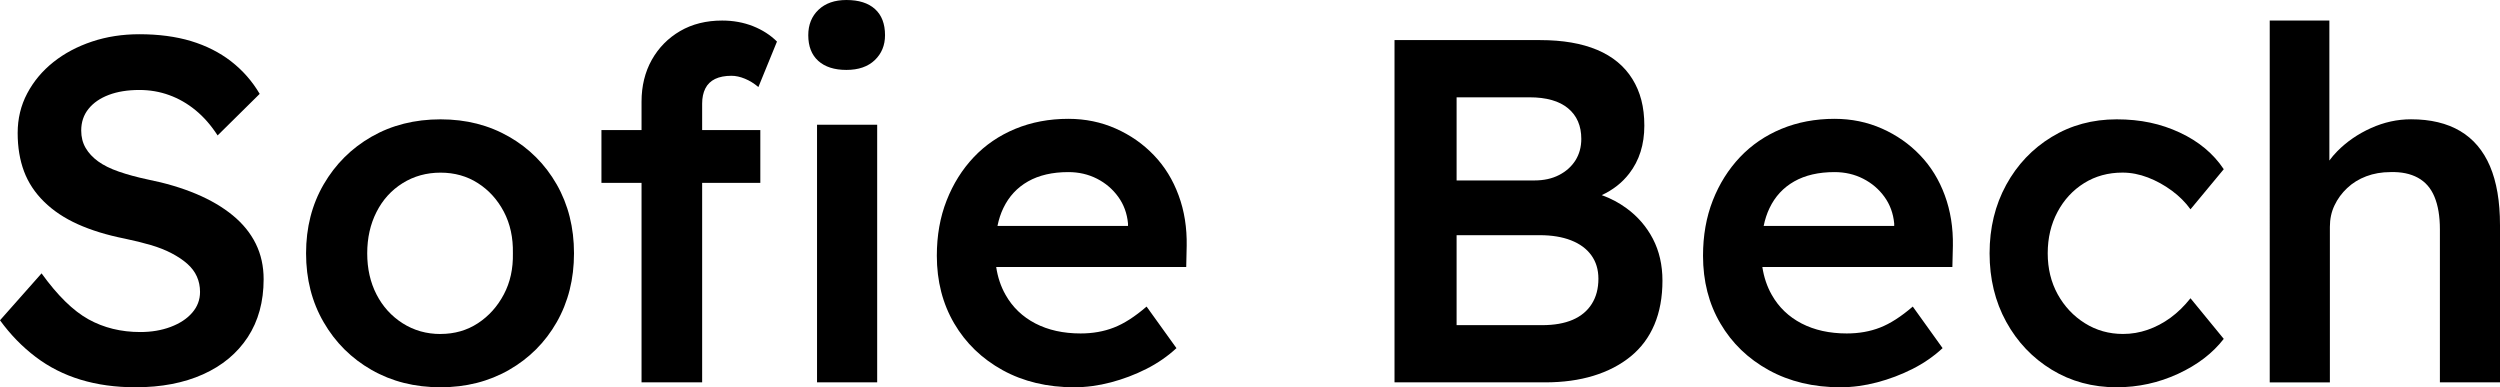
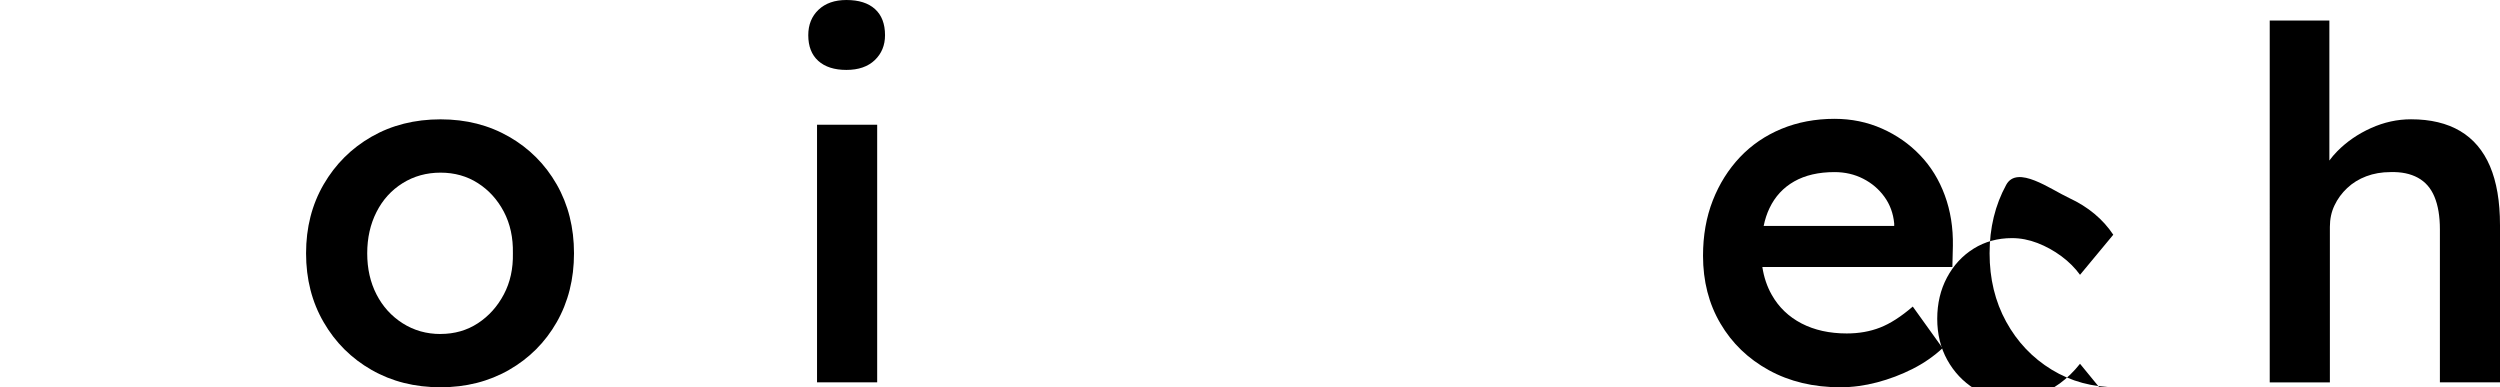
<svg xmlns="http://www.w3.org/2000/svg" id="Layer_2" viewBox="0 0 544.9 84.41">
  <g id="Layer_1-2" data-name="Layer_1">
    <g>
-       <path d="M29.52,84.41c-4.33,0-8.31-.55-11.94-1.65-3.62-1.1-6.89-2.75-9.8-4.96-2.91-2.2-5.51-4.87-7.78-7.99l9.06-10.23c3.48,4.83,6.89,8.17,10.23,10.02,3.34,1.85,7.1,2.77,11.3,2.77,2.41,0,4.62-.37,6.61-1.12,1.99-.75,3.55-1.77,4.69-3.09,1.14-1.31,1.71-2.82,1.71-4.53,0-1.21-.23-2.33-.69-3.36-.46-1.03-1.16-1.95-2.08-2.77-.92-.82-2.06-1.58-3.41-2.29-1.35-.71-2.88-1.31-4.58-1.81-1.71-.5-3.59-.96-5.65-1.39-3.91-.78-7.32-1.83-10.23-3.14-2.91-1.31-5.37-2.95-7.35-4.9-1.99-1.95-3.45-4.16-4.37-6.61-.92-2.45-1.39-5.24-1.39-8.37s.69-6,2.08-8.63c1.39-2.63,3.29-4.9,5.7-6.82,2.41-1.92,5.22-3.41,8.42-4.48s6.64-1.6,10.34-1.6c4.19,0,7.94.5,11.24,1.49,3.3,1,6.22,2.47,8.74,4.42,2.52,1.96,4.6,4.32,6.23,7.09l-9.17,9.06c-1.42-2.2-3.02-4.03-4.8-5.49-1.78-1.46-3.7-2.56-5.75-3.3-2.06-.75-4.23-1.12-6.5-1.12-2.56,0-4.78.36-6.66,1.07-1.88.71-3.36,1.72-4.42,3.04-1.07,1.32-1.6,2.9-1.6,4.74,0,1.42.32,2.68.96,3.78.64,1.1,1.55,2.08,2.72,2.93,1.17.85,2.68,1.6,4.53,2.24,1.85.64,3.94,1.21,6.29,1.71,3.91.78,7.42,1.83,10.55,3.14,3.13,1.32,5.79,2.88,7.99,4.69,2.2,1.81,3.87,3.87,5.01,6.18,1.14,2.31,1.71,4.89,1.71,7.73,0,4.9-1.16,9.11-3.46,12.63-2.31,3.52-5.56,6.22-9.75,8.1-4.19,1.88-9.1,2.82-14.71,2.82Z" />
      <path d="M96.02,84.41c-5.61,0-10.62-1.26-15.03-3.78-4.41-2.52-7.89-5.98-10.44-10.39-2.56-4.4-3.84-9.41-3.84-15.03s1.28-10.62,3.84-15.03c2.56-4.4,6.04-7.87,10.44-10.39,4.4-2.52,9.41-3.78,15.03-3.78s10.51,1.26,14.92,3.78c4.4,2.52,7.87,5.99,10.39,10.39,2.52,4.41,3.78,9.42,3.78,15.03s-1.26,10.62-3.78,15.03c-2.52,4.41-5.99,7.87-10.39,10.39-4.41,2.52-9.38,3.78-14.92,3.78ZM96.02,72.79c3.05,0,5.77-.78,8.15-2.34,2.38-1.56,4.26-3.66,5.65-6.29,1.39-2.63,2.04-5.61,1.97-8.95.07-3.41-.59-6.43-1.97-9.06-1.39-2.63-3.27-4.71-5.65-6.23-2.38-1.53-5.1-2.29-8.15-2.29s-5.81.76-8.26,2.29c-2.45,1.53-4.35,3.62-5.7,6.29-1.35,2.66-2.02,5.67-2.02,9.01s.67,6.32,2.02,8.95c1.35,2.63,3.25,4.73,5.7,6.29,2.45,1.56,5.2,2.34,8.26,2.34Z" />
      <path d="M178.08,27.18v56.16h13.11V27.18h-13.11ZM190.71,1.97c-1.45-1.31-3.53-1.97-6.23-1.97-2.56,0-4.58.71-6.08,2.13-1.49,1.42-2.23,3.27-2.23,5.54,0,2.42.72,4.28,2.18,5.6,1.46,1.31,3.5,1.97,6.13,1.97s4.69-.71,6.18-2.13c1.49-1.42,2.24-3.23,2.24-5.44,0-2.48-.73-4.38-2.19-5.7Z" />
-       <path d="M153.04,28.35h12.68v11.51h-12.68v43.48h-13.21v-43.48h-8.74v-11.51h8.74v-6.18c0-3.41.74-6.45,2.23-9.12,1.5-2.66,3.56-4.75,6.18-6.28,2.63-1.53,5.69-2.29,9.17-2.29,2.41,0,4.65.41,6.71,1.22,2.06.82,3.8,1.94,5.23,3.36l-4.05,9.91c-.93-.78-1.91-1.39-2.93-1.81-1.04-.43-2.01-.64-2.94-.64-1.42,0-2.61.23-3.57.69-.95.46-1.67,1.16-2.13,2.08-.46.92-.69,2.02-.69,3.3v5.76Z" />
-       <path d="M258.65,53.61c.07-3.98-.51-7.66-1.76-11.03-1.24-3.38-3.03-6.29-5.38-8.74-2.34-2.45-5.11-4.39-8.31-5.81s-6.64-2.13-10.34-2.13c-4.19,0-8.04.73-11.56,2.18-3.52,1.46-6.54,3.52-9.06,6.18-2.52,2.67-4.49,5.81-5.91,9.43-1.43,3.63-2.14,7.64-2.14,12.05,0,5.54,1.27,10.46,3.79,14.76,2.52,4.3,6.04,7.69,10.55,10.18,4.51,2.48,9.71,3.73,15.61,3.73,2.63,0,5.29-.36,7.99-1.07,2.7-.71,5.28-1.69,7.73-2.93s4.64-2.75,6.56-4.53l-6.51-9.06c-2.55,2.2-4.93,3.73-7.14,4.58-2.2.86-4.62,1.28-7.24,1.28-3.77,0-7.06-.73-9.86-2.18-2.81-1.46-4.98-3.54-6.5-6.24-1.03-1.81-1.71-3.84-2.04-6.07h41.42l.1-4.58ZM218.69,45.35c1.21-2.52,3-4.46,5.38-5.81s5.31-2.03,8.79-2.03c2.28,0,4.35.48,6.24,1.44,1.88.96,3.42,2.28,4.63,3.95,1.21,1.67,1.92,3.6,2.13,5.8v.54h-28.45c.29-1.43.72-2.73,1.28-3.89Z" />
-       <path d="M360.27,52.06c-1.39-2.66-3.32-4.9-5.81-6.71-1.61-1.17-3.39-2.12-5.35-2.82,2.44-1.13,4.44-2.69,5.99-4.7,2.2-2.84,3.3-6.32,3.3-10.44s-.87-7.37-2.61-10.18c-1.74-2.8-4.3-4.92-7.67-6.34-3.38-1.42-7.51-2.13-12.42-2.13h-31.75v74.6h32.82c3.91,0,7.42-.48,10.55-1.44,3.13-.96,5.83-2.36,8.1-4.21,2.27-1.85,4-4.16,5.17-6.93,1.17-2.77,1.76-5.96,1.76-9.59,0-3.41-.7-6.45-2.08-9.11ZM317.48,21.21h15.88c3.69,0,6.5.8,8.42,2.4,1.92,1.59,2.88,3.82,2.88,6.66,0,1.77-.43,3.34-1.28,4.69-.86,1.35-2.05,2.41-3.57,3.19-1.53.79-3.32,1.18-5.38,1.18h-16.95v-18.12ZM346.95,66.23c-.96,1.53-2.35,2.69-4.16,3.47-1.81.78-4.03,1.17-6.66,1.17h-18.65v-19.61h18.12c2.63,0,4.9.37,6.82,1.12,1.92.75,3.39,1.83,4.42,3.25,1.03,1.42,1.55,3.13,1.55,5.12,0,2.13-.48,3.96-1.44,5.48Z" />
      <path d="M425.65,53.61c.07-3.98-.52-7.66-1.76-11.03-1.24-3.38-3.03-6.29-5.38-8.74-2.34-2.45-5.11-4.39-8.31-5.81s-6.65-2.13-10.34-2.13c-4.19,0-8.05.73-11.56,2.18-3.52,1.46-6.54,3.52-9.06,6.18-2.52,2.67-4.5,5.81-5.92,9.43-1.42,3.63-2.13,7.64-2.13,12.05,0,5.54,1.26,10.46,3.79,14.76,2.52,4.3,6.03,7.69,10.55,10.18,4.51,2.48,9.71,3.73,15.61,3.73,2.63,0,5.29-.36,7.99-1.07,2.7-.71,5.28-1.69,7.73-2.93s4.63-2.75,6.55-4.53l-6.5-9.06c-2.56,2.2-4.94,3.73-7.14,4.58-2.2.86-4.62,1.28-7.25,1.28-3.76,0-7.05-.73-9.85-2.18-2.81-1.46-4.98-3.54-6.5-6.24-1.03-1.81-1.71-3.84-2.05-6.07h41.42l.11-4.58ZM385.69,45.35c1.2-2.52,3-4.46,5.38-5.81s5.31-2.03,8.79-2.03c2.27,0,4.35.48,6.23,1.44,1.89.96,3.43,2.28,4.64,3.95,1.21,1.67,1.92,3.6,2.13,5.8v.54h-28.45c.29-1.43.72-2.73,1.28-3.89Z" />
-       <path d="M461.35,84.41c-5.26,0-9.98-1.28-14.17-3.84-4.19-2.56-7.5-6.04-9.91-10.44-2.42-4.4-3.62-9.38-3.62-14.92s1.21-10.51,3.62-14.92c2.41-4.4,5.72-7.89,9.91-10.44,4.19-2.56,8.92-3.84,14.17-3.84s9.62.96,13.75,2.88c4.12,1.92,7.32,4.58,9.59,7.99l-7.25,8.74c-1.07-1.49-2.42-2.84-4.05-4.05-1.64-1.21-3.38-2.17-5.22-2.88-1.85-.71-3.7-1.07-5.54-1.07-3.13,0-5.91.76-8.37,2.29-2.45,1.53-4.39,3.62-5.81,6.29-1.42,2.66-2.13,5.67-2.13,9.01s.73,6.32,2.18,8.95c1.46,2.63,3.43,4.73,5.92,6.29,2.49,1.56,5.26,2.34,8.31,2.34,1.85,0,3.64-.3,5.38-.91,1.74-.6,3.39-1.47,4.96-2.61,1.56-1.14,3.02-2.56,4.37-4.26l7.25,8.85c-2.42,3.13-5.74,5.67-9.96,7.62-4.23,1.95-8.69,2.93-13.38,2.93Z" />
+       <path d="M461.35,84.41c-5.26,0-9.98-1.28-14.17-3.84-4.19-2.56-7.5-6.04-9.91-10.44-2.42-4.4-3.62-9.38-3.62-14.92s1.21-10.51,3.62-14.92s9.62.96,13.75,2.88c4.12,1.92,7.32,4.58,9.59,7.99l-7.25,8.74c-1.07-1.49-2.42-2.84-4.05-4.05-1.64-1.21-3.38-2.17-5.22-2.88-1.85-.71-3.7-1.07-5.54-1.07-3.13,0-5.91.76-8.37,2.29-2.45,1.53-4.39,3.62-5.81,6.29-1.42,2.66-2.13,5.67-2.13,9.01s.73,6.32,2.18,8.95c1.46,2.63,3.43,4.73,5.92,6.29,2.49,1.56,5.26,2.34,8.31,2.34,1.85,0,3.64-.3,5.38-.91,1.74-.6,3.39-1.47,4.96-2.61,1.56-1.14,3.02-2.56,4.37-4.26l7.25,8.85c-2.42,3.13-5.74,5.67-9.96,7.62-4.23,1.95-8.69,2.93-13.38,2.93Z" />
      <path d="M544.9,49.02v34.32h-13.1v-33.36c0-2.84-.4-5.2-1.18-7.08-.78-1.89-1.99-3.27-3.62-4.16s-3.62-1.3-5.97-1.23c-1.92,0-3.67.31-5.27.91-1.6.6-2.99,1.46-4.16,2.56-1.17,1.1-2.1,2.36-2.77,3.78-.68,1.42-1.01,2.98-1.01,4.69v33.89h-13.11V4.48h13v30.51c.5-.69,1.07-1.36,1.71-2.01,2.06-2.09,4.51-3.78,7.35-5.06,2.84-1.28,5.75-1.92,8.74-1.92,4.26,0,7.83.86,10.71,2.56,2.88,1.71,5.04,4.26,6.5,7.67,1.45,3.41,2.18,7.68,2.18,12.79Z" />
    </g>
  </g>
</svg>